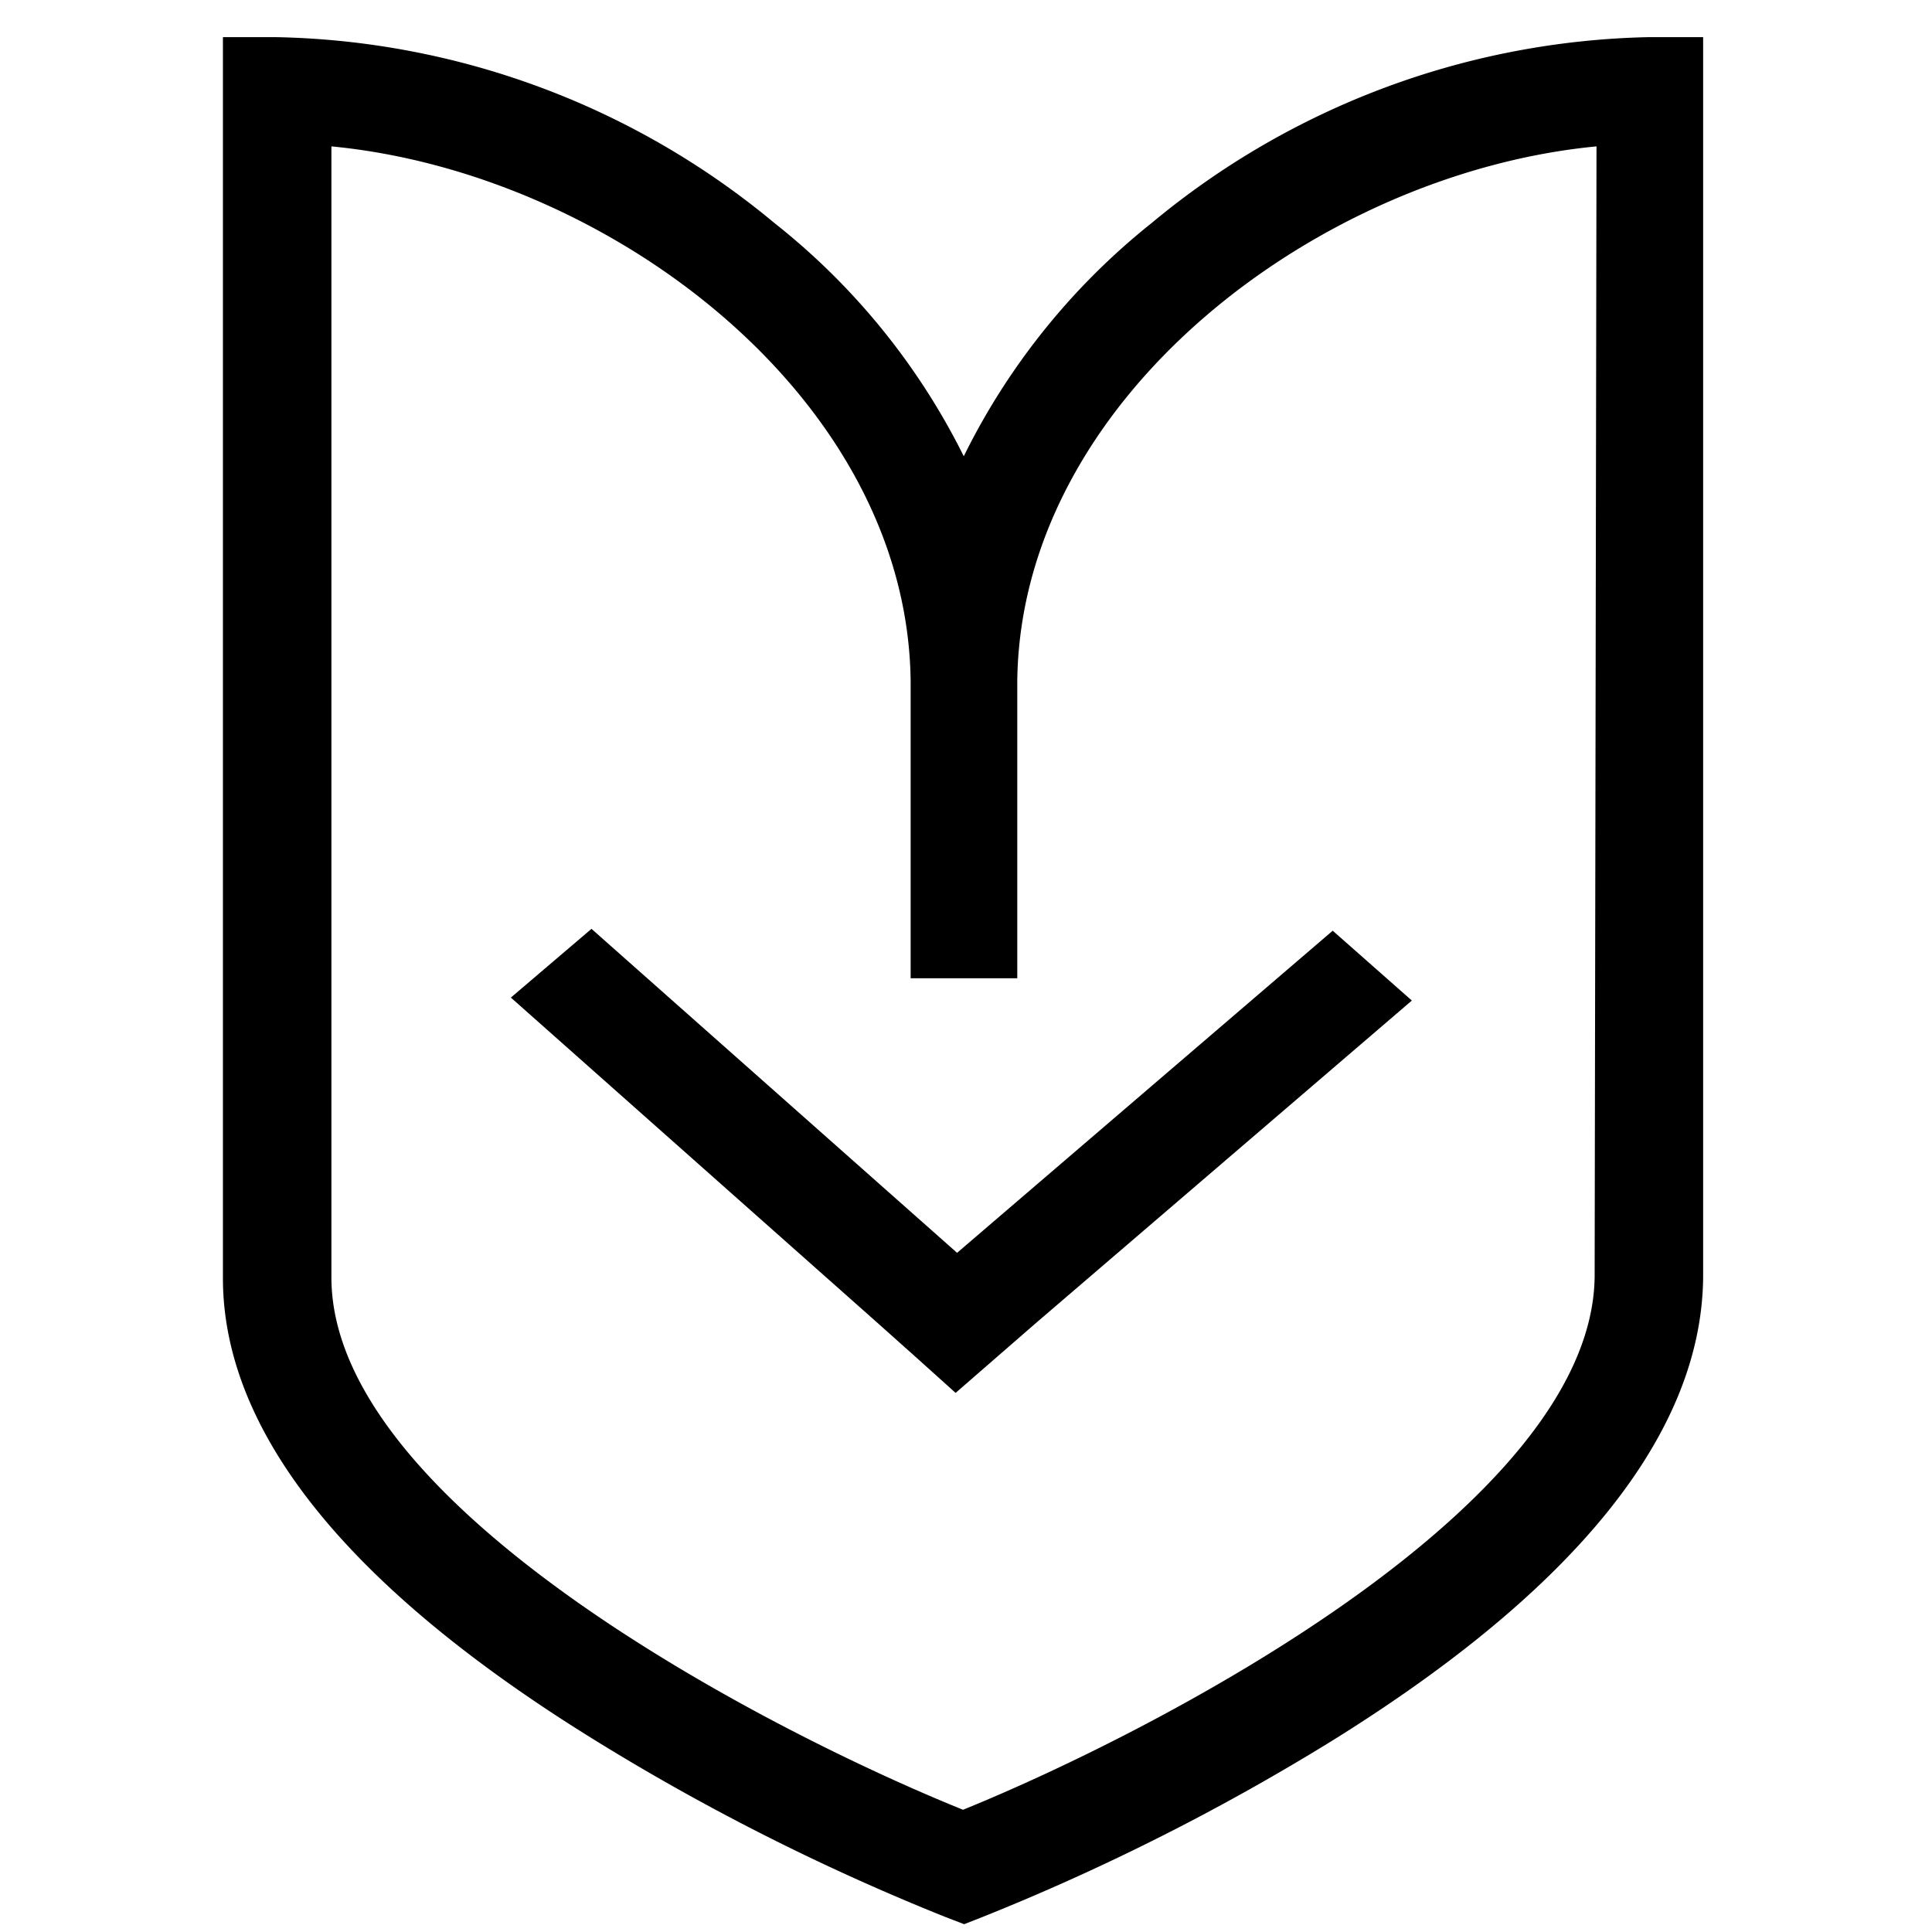
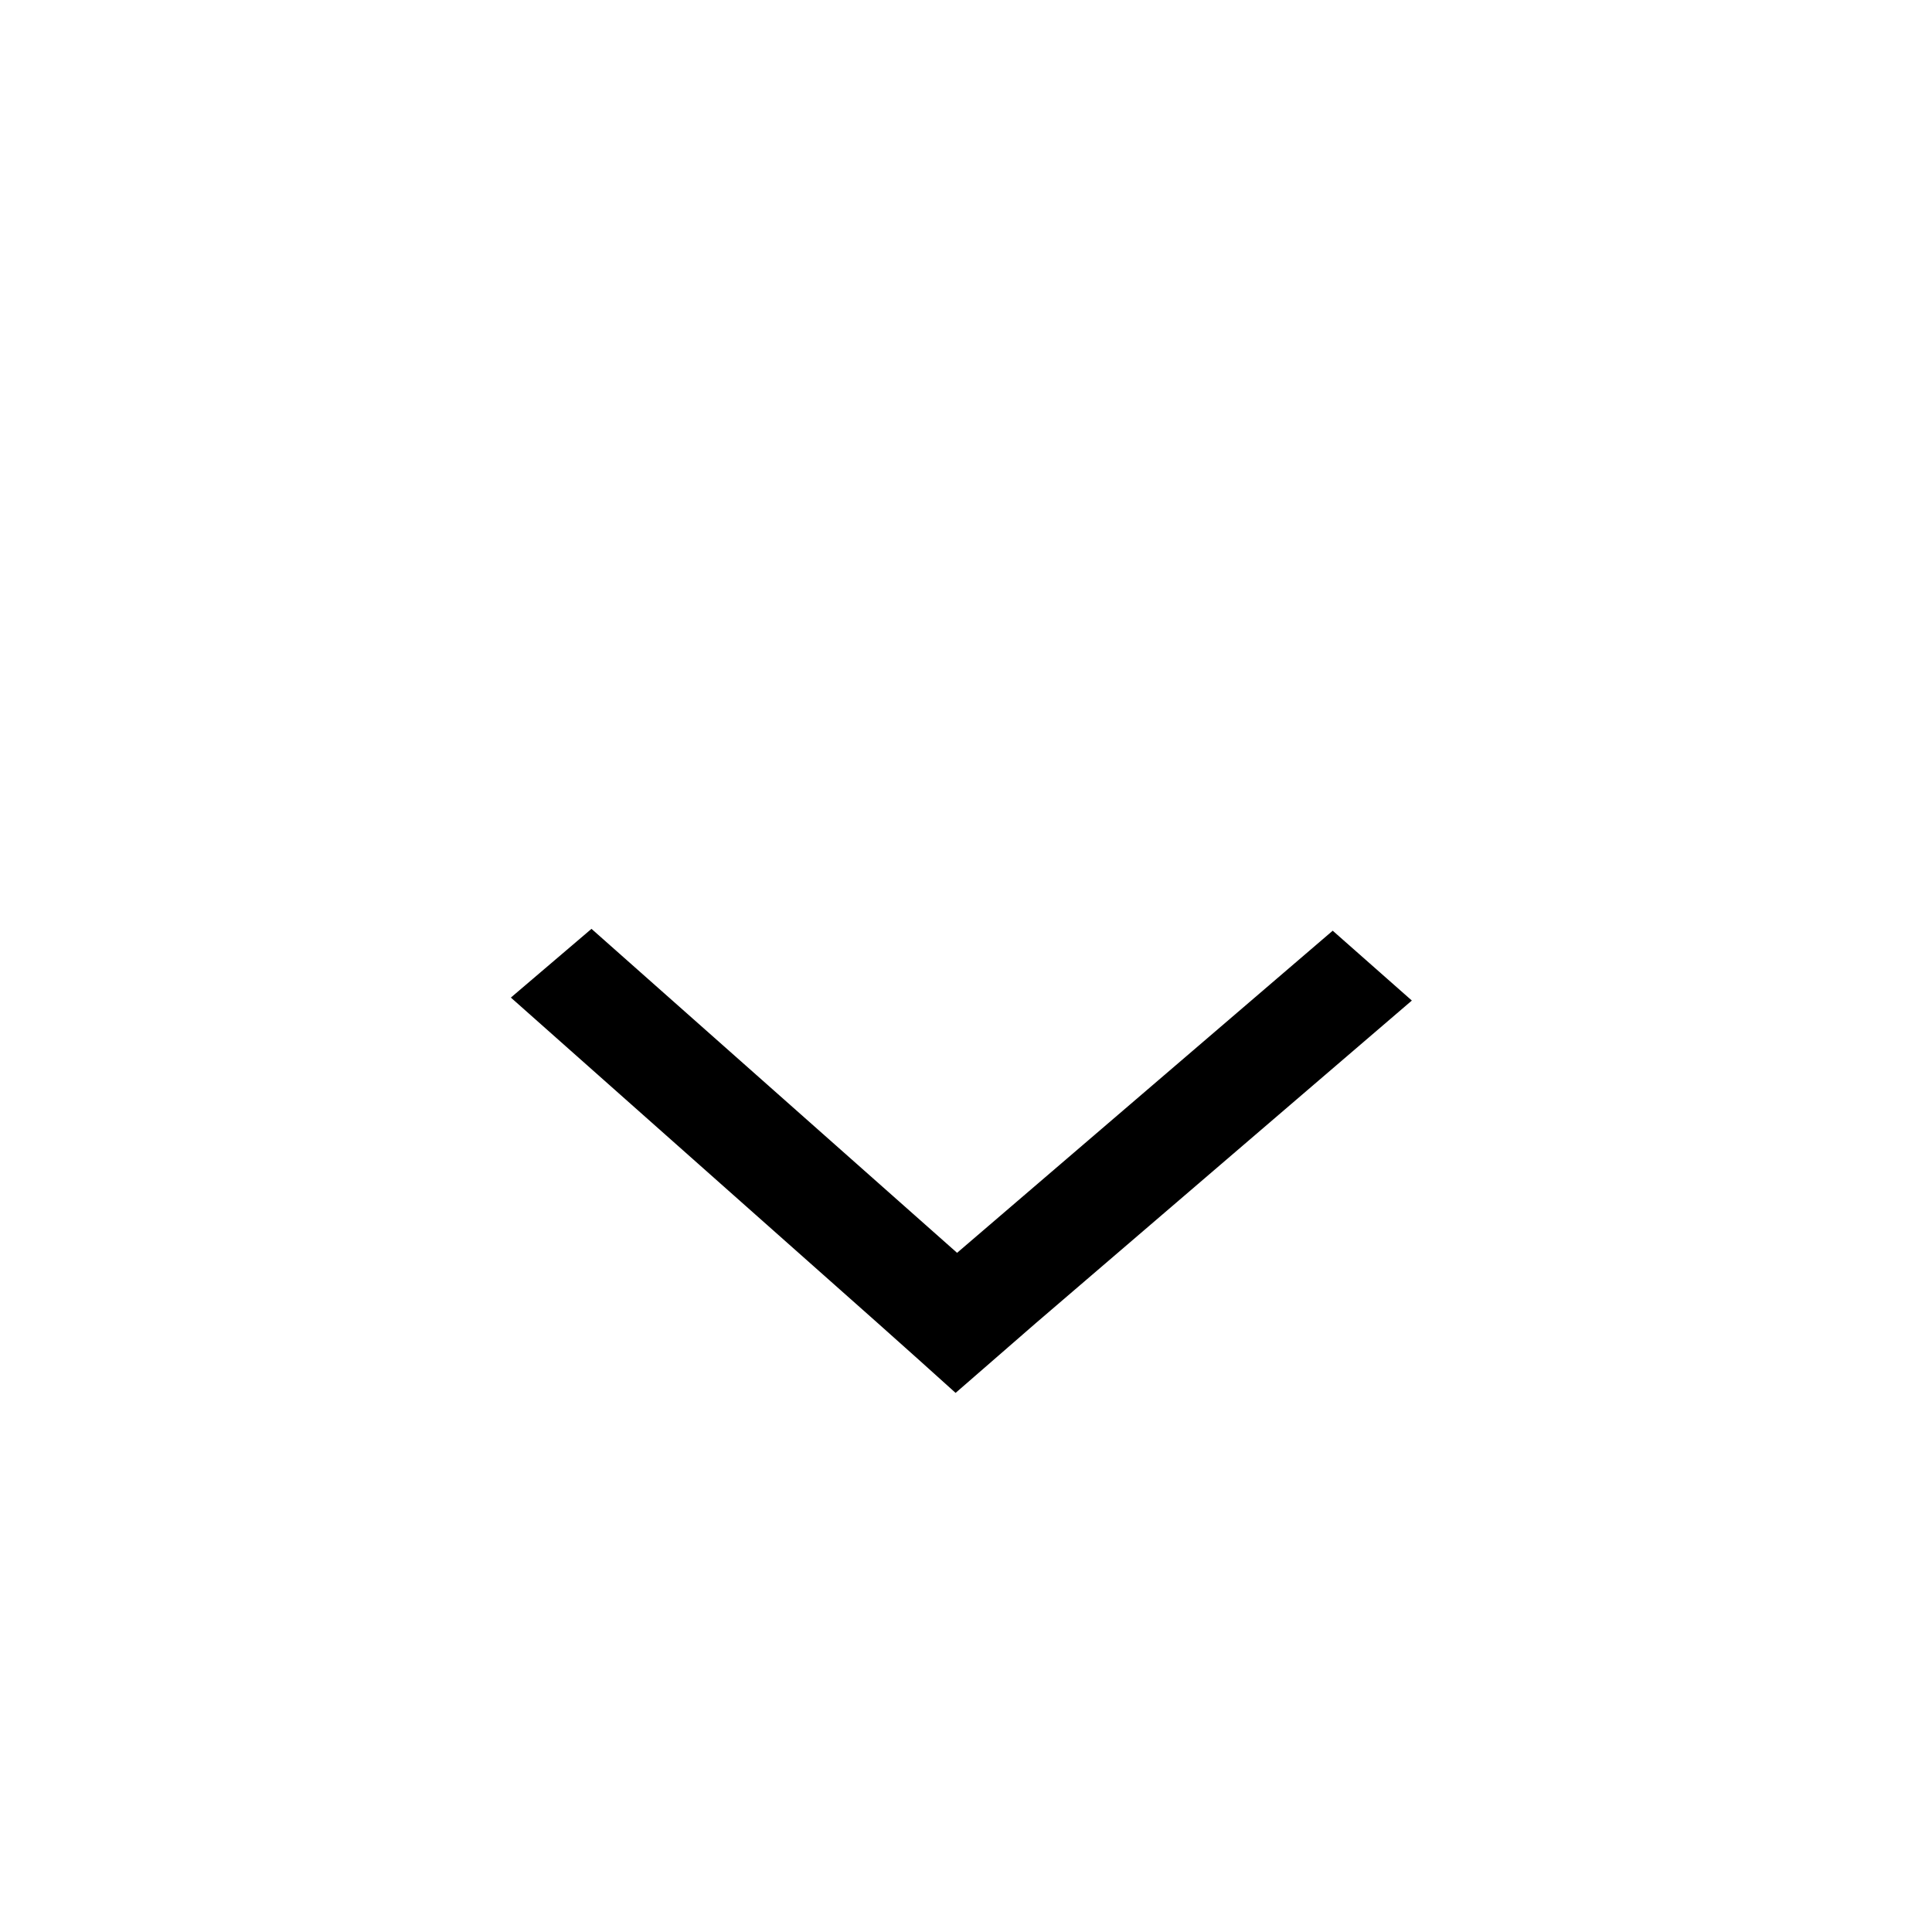
<svg xmlns="http://www.w3.org/2000/svg" id="Layer_1" data-name="Layer 1" viewBox="0 0 52 52">
  <g id="Component_20_2" data-name="Component 20 2">
-     <path id="Path_61" data-name="Path 61" d="M44.36,1A21.6,21.6,0,0,0,31,6a18.47,18.47,0,0,0-5.06,6.28A18.47,18.47,0,0,0,20.84,6,21.6,21.6,0,0,0,7.44,1H6V34.4c0,4.16,3.4,8.35,10,12.43a61.26,61.26,0,0,0,9.43,4.76l.52.2.51-.2a61.26,61.26,0,0,0,9.43-4.76c6.55-4.08,9.91-8.27,9.95-12.45V1ZM42.92,34.36c-.07,6.19-11.85,12.26-17,14.35-5.18-2.09-17-8.15-17-14.33V3.94c7.44.71,15.5,6.74,15.59,14.39v8h2.87v-8c.09-7.65,8.16-13.68,15.59-14.39Z" />
    <path id="Path_62" data-name="Path 62" d="M15.92,25l-2.17,1.85,9.85,8.74h0l1.12,1,1,.9h0l1.15-1,1-.87h0L38,26.93l-2.13-1.88L25.76,33.72Z" />
  </g>
</svg>